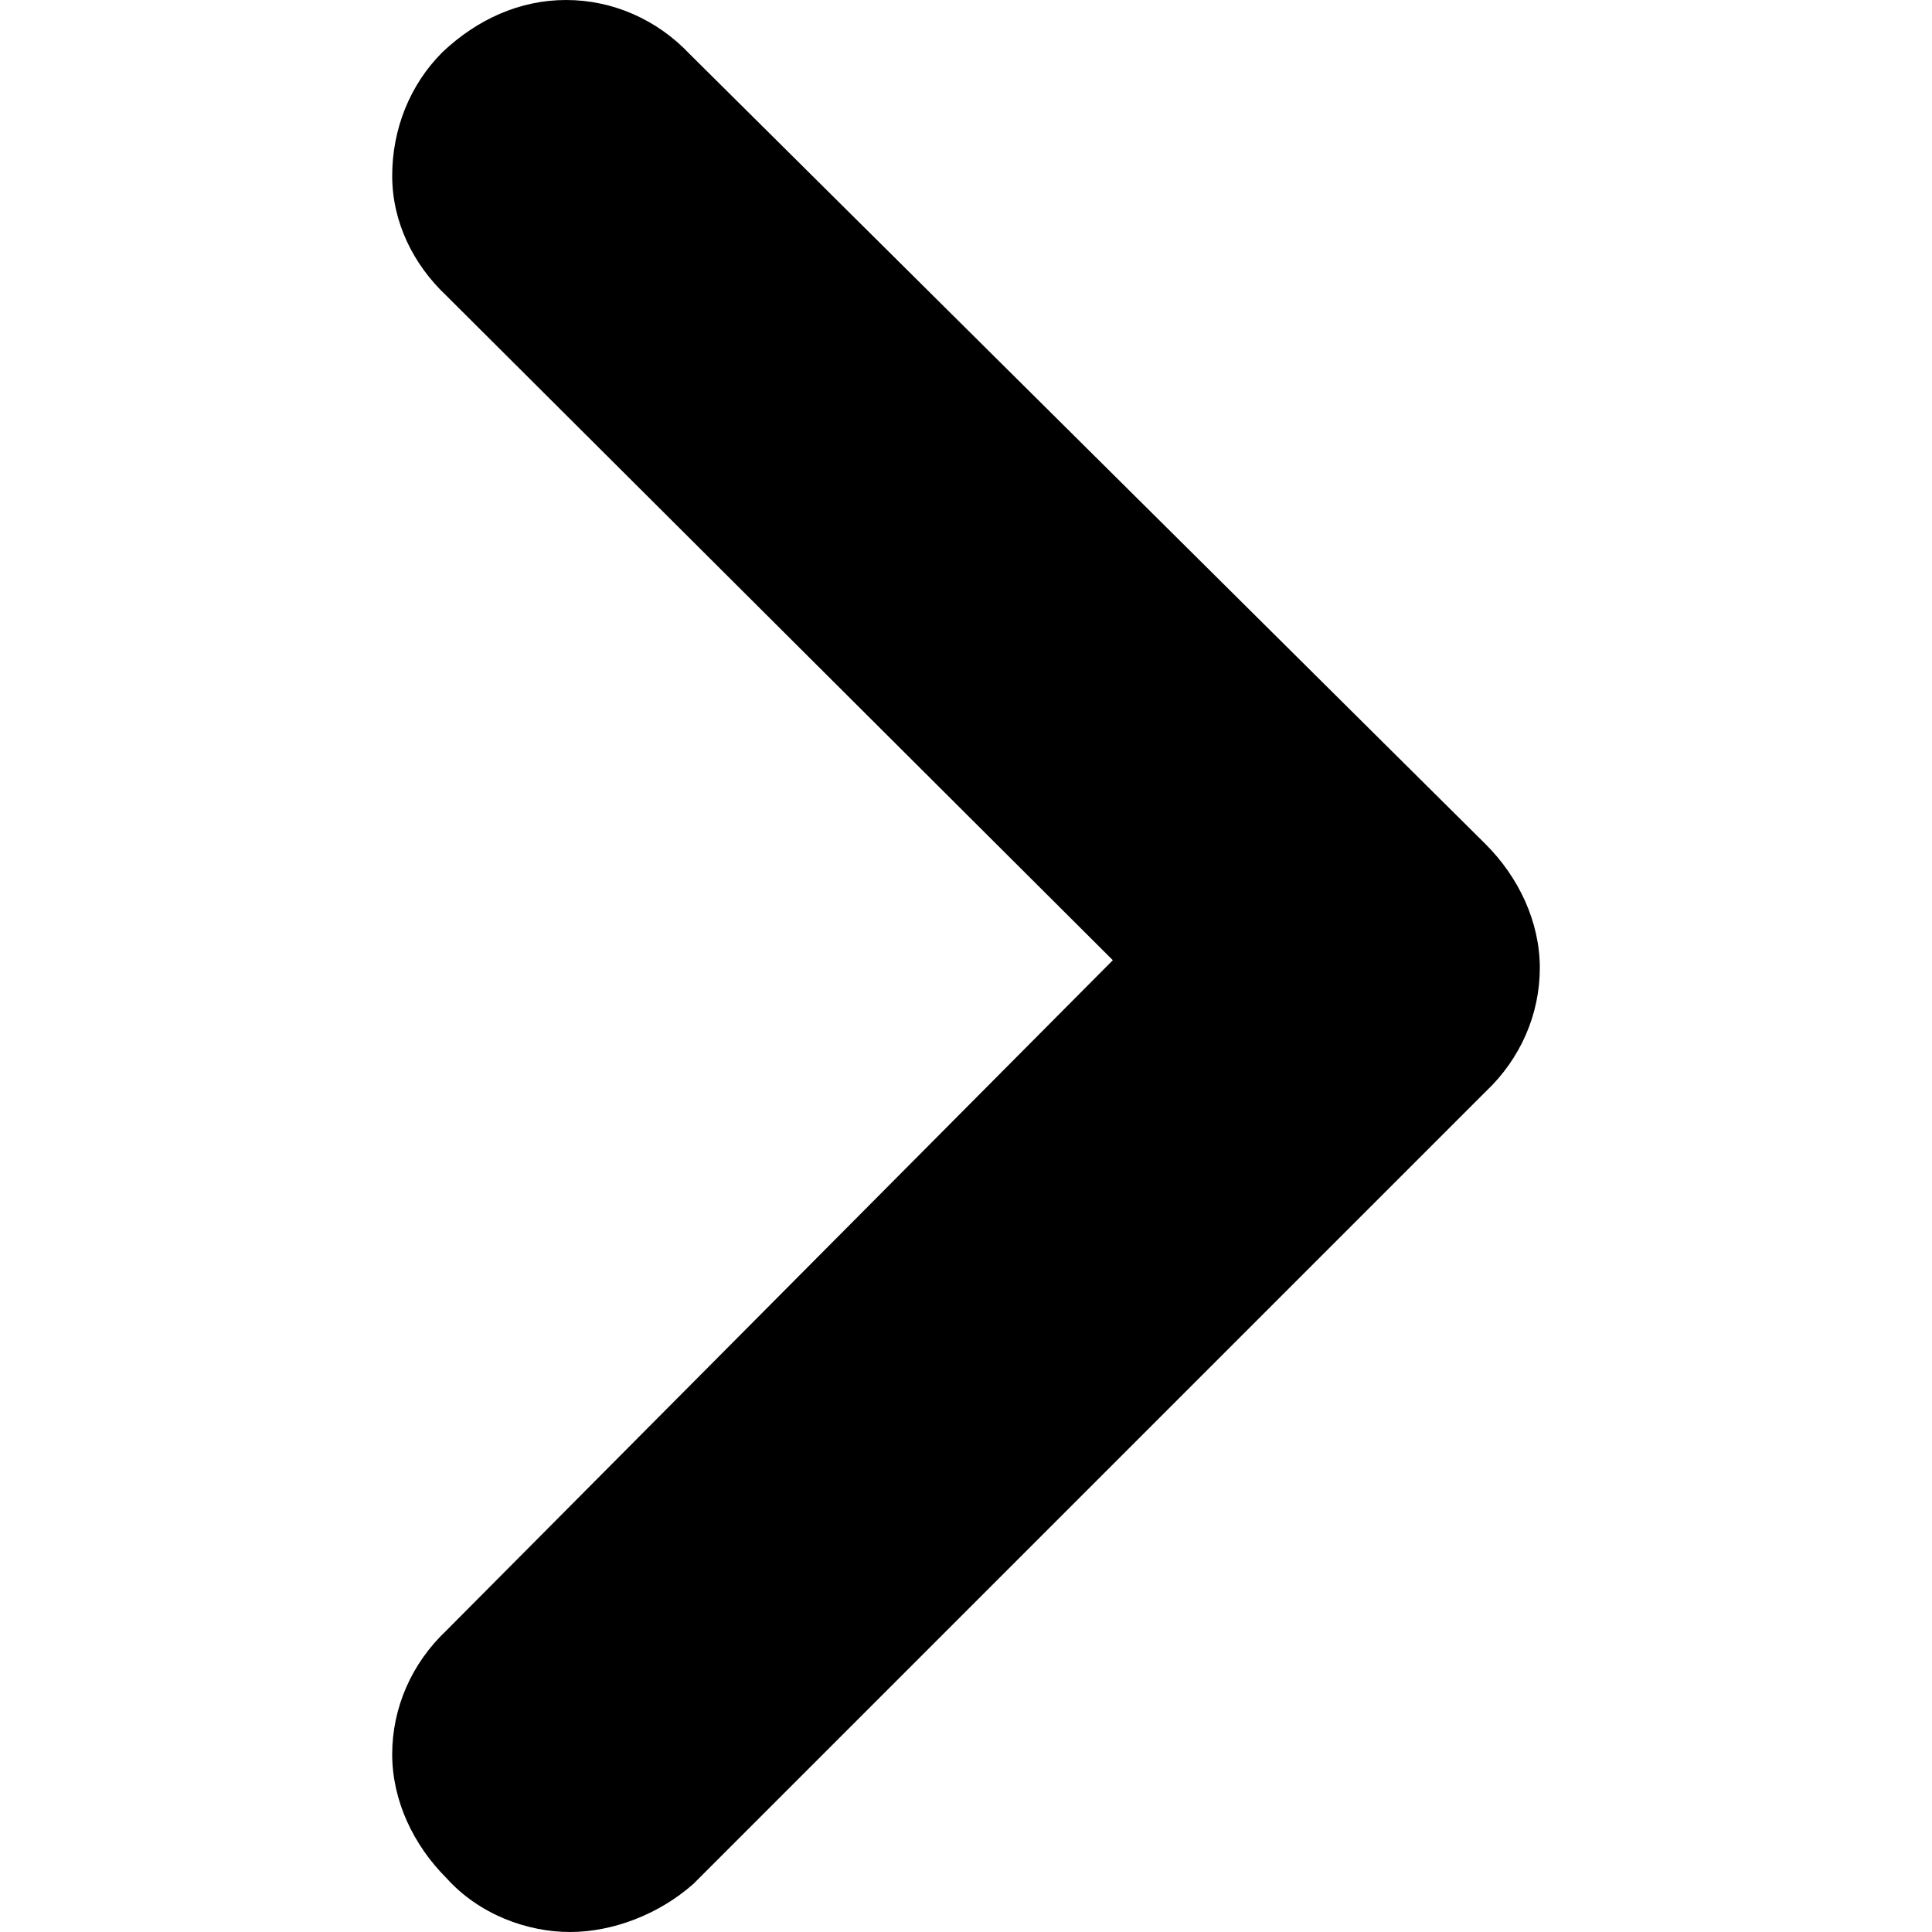
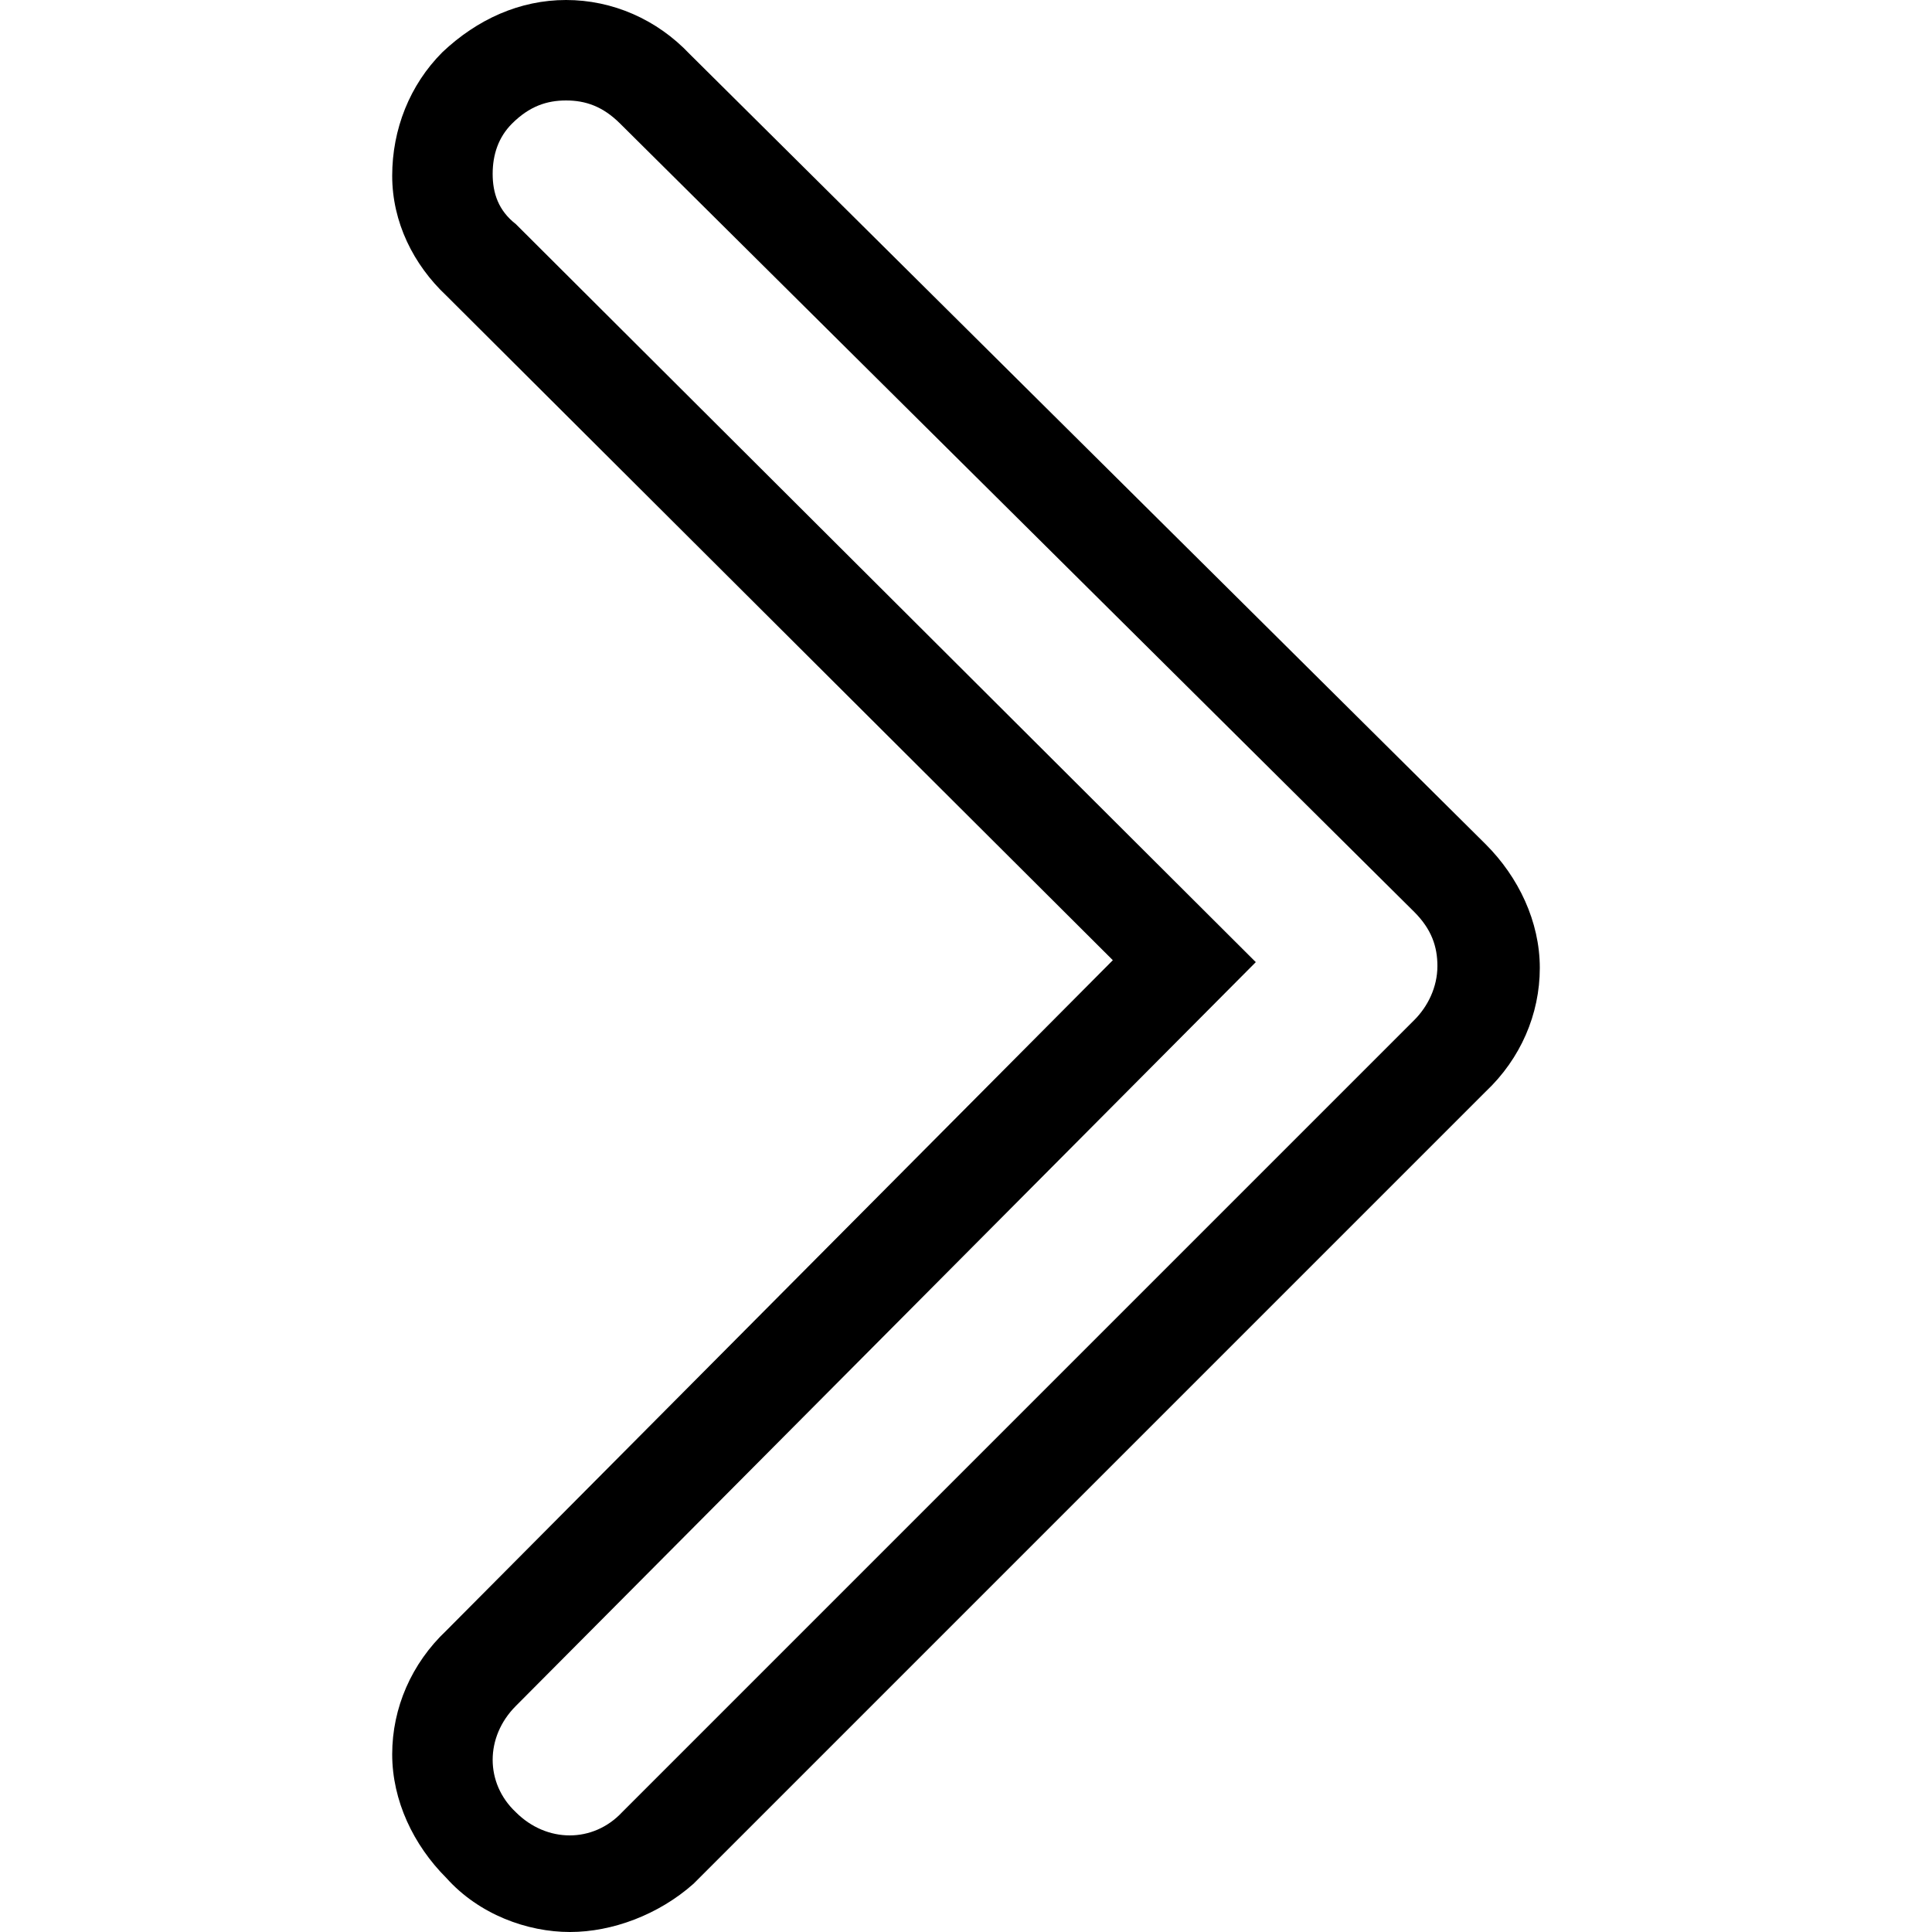
<svg xmlns="http://www.w3.org/2000/svg" version="1.1" id="Layer_1" x="0px" y="0px" viewBox="0 0 100 100" style="enable-background:new 0 0 100 100;" xml:space="preserve">
  <g>
-     <path d="M24.8,13.4l36.4,36.4L24.8,86.4c-2.6,2.6-2.6,6.6,0,9.1s6.6,2.6,9.1,0l41-41c2.6-2.6,2.6-6.6,0-9.1L33.8,4.5   c-2.6-2.6-6.6-2.6-9.1,0C22.2,6.9,22.2,11,24.8,13.4z" />
    <path d="M29.5,100c-2.2,0-4.7-0.9-6.4-2.8c-1.7-1.7-2.8-4-2.8-6.4s1-4.7,2.8-6.4l34.5-34.7L23.1,15.3c-1.7-1.6-2.8-3.8-2.8-6.2   s0.9-4.7,2.6-6.4C24.7,1,26.9,0,29.3,0s4.7,1,6.4,2.8l41.2,40.9c1.7,1.7,2.8,4,2.8,6.4c0,2.4-1,4.7-2.8,6.4l-41,41   C34.1,99.1,31.7,100,29.5,100L29.5,100z M29.3,5.2c-1,0-1.9,0.3-2.8,1.2c-0.7,0.7-1,1.6-1,2.6c0,1,0.3,1.9,1.2,2.6l0,0L65,49.8   L26.7,88.3c-1.6,1.6-1.6,4,0,5.5c1.6,1.6,4,1.6,5.5,0l41-41c0.7-0.7,1.2-1.7,1.2-2.8c0-1-0.3-1.9-1.2-2.8L32.1,6.4   C31.2,5.5,30.3,5.2,29.3,5.2z" />
  </g>
</svg>